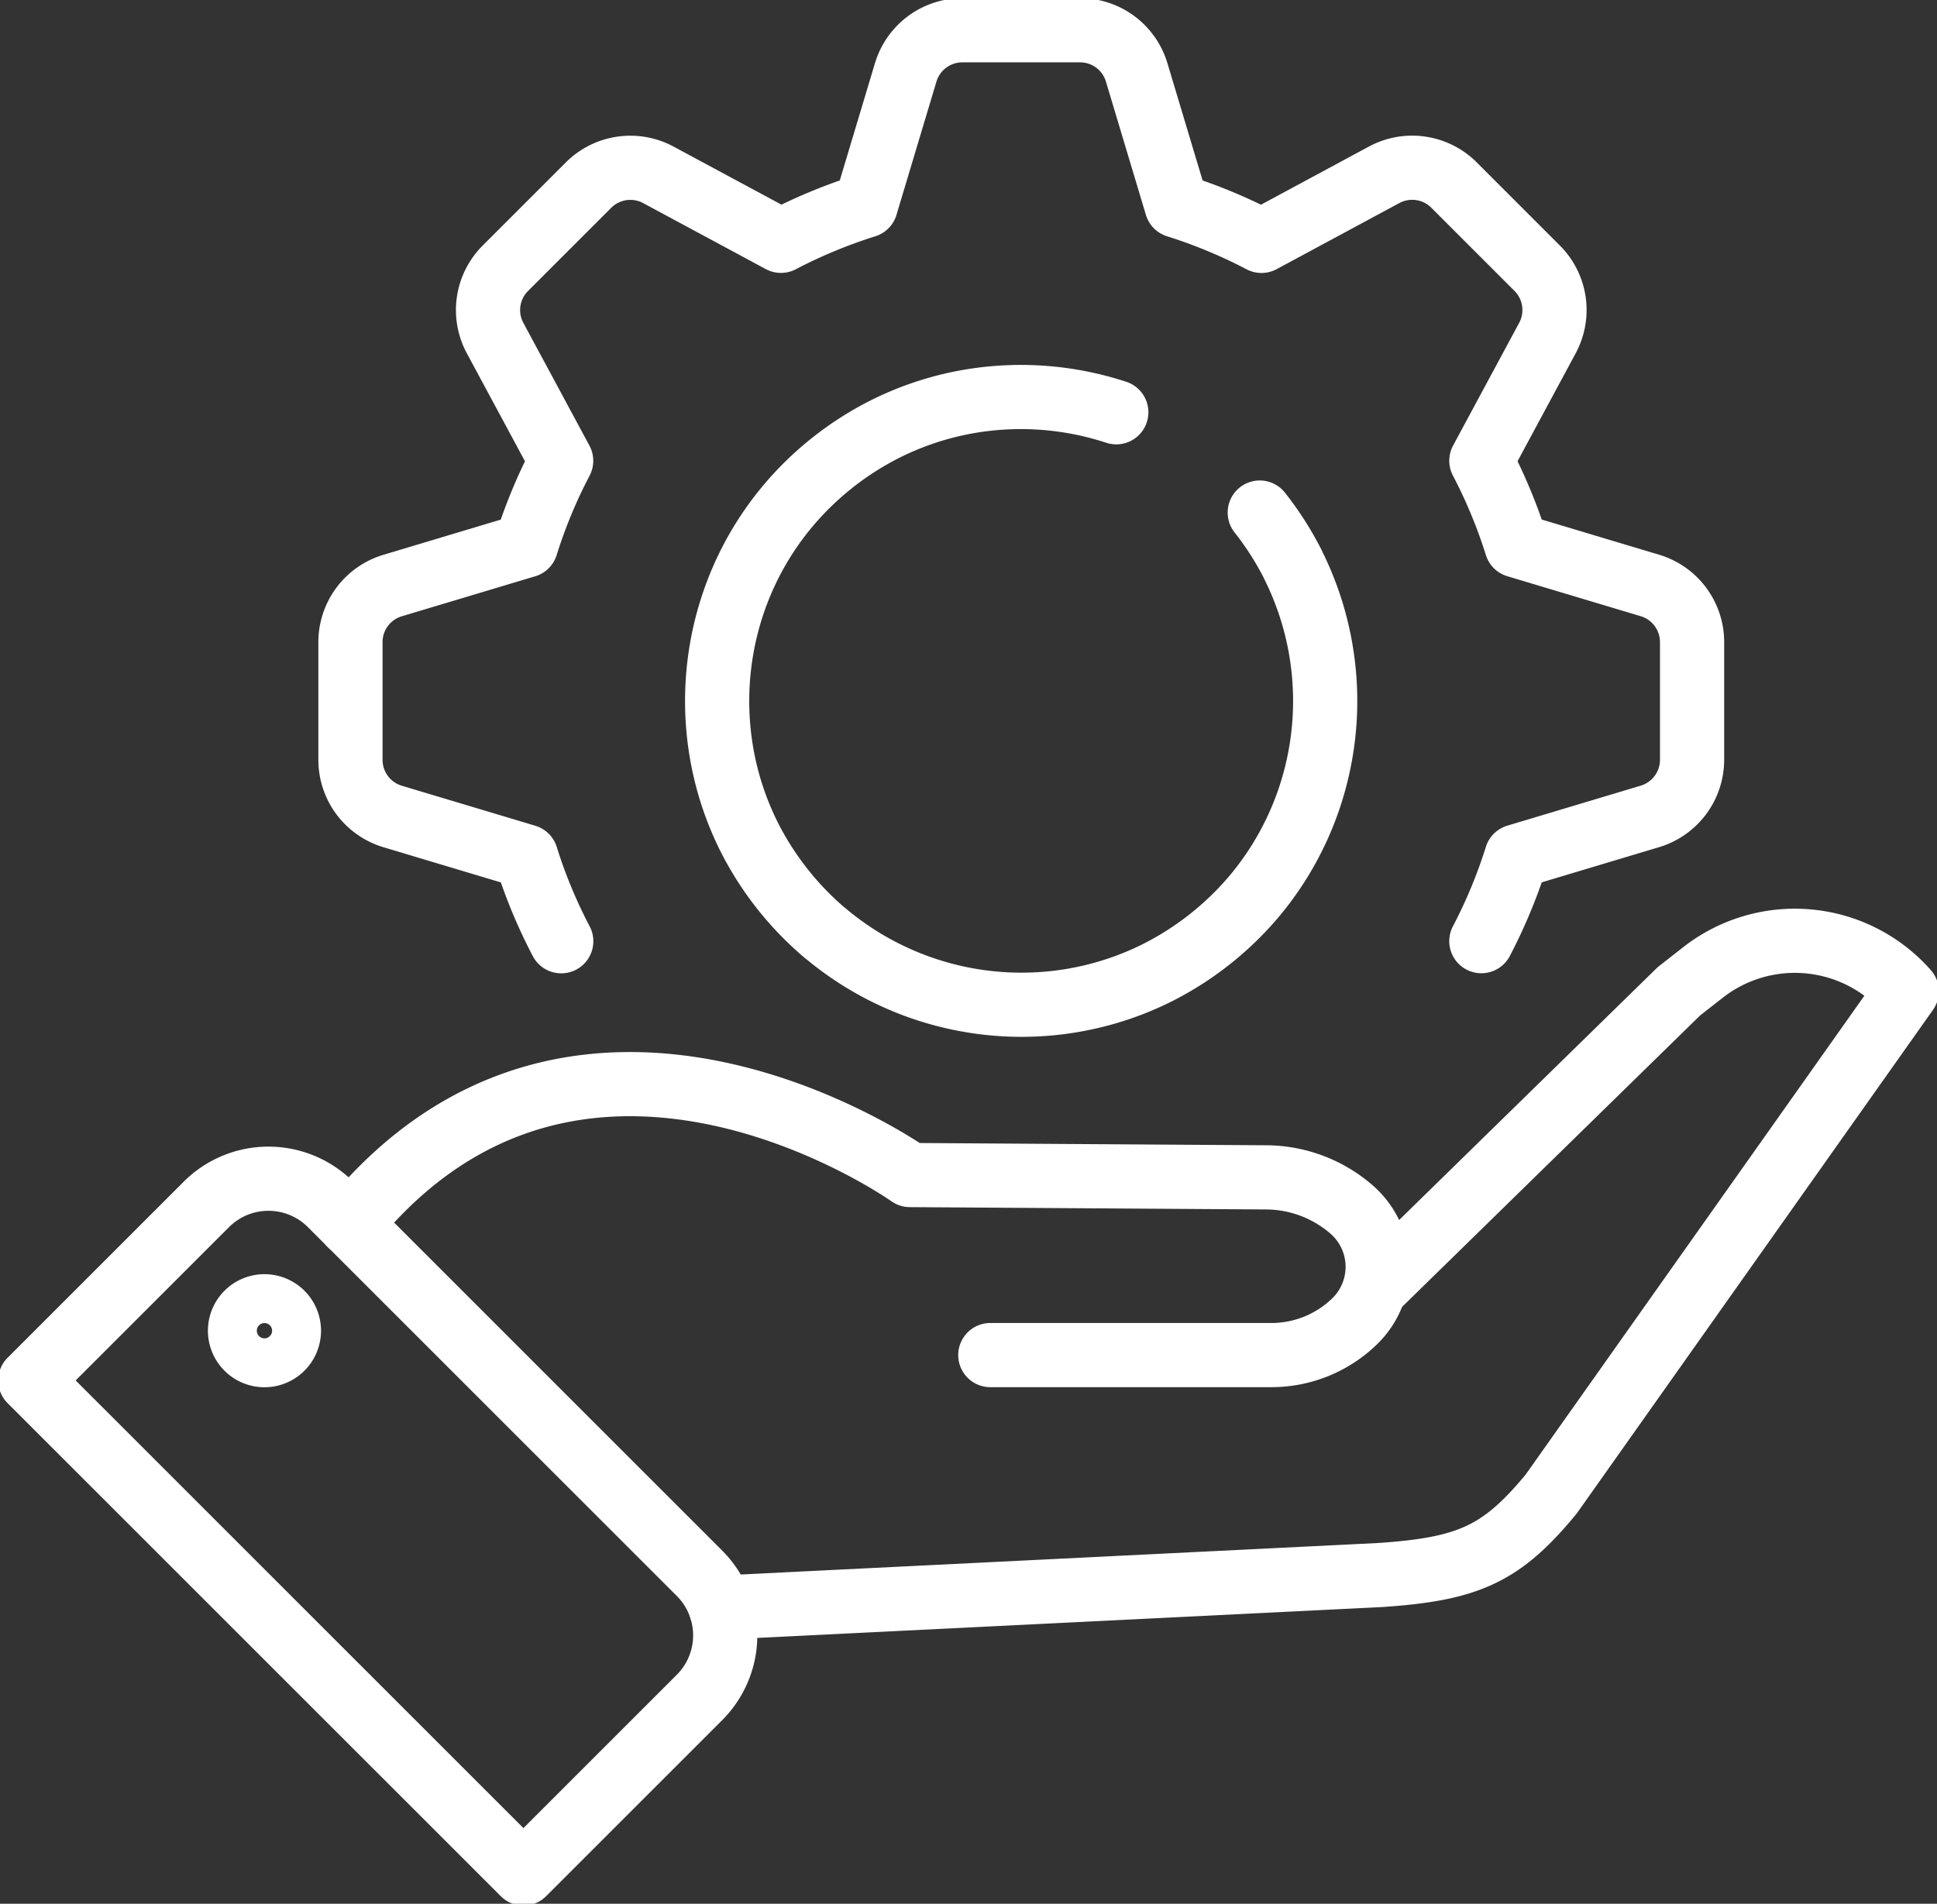
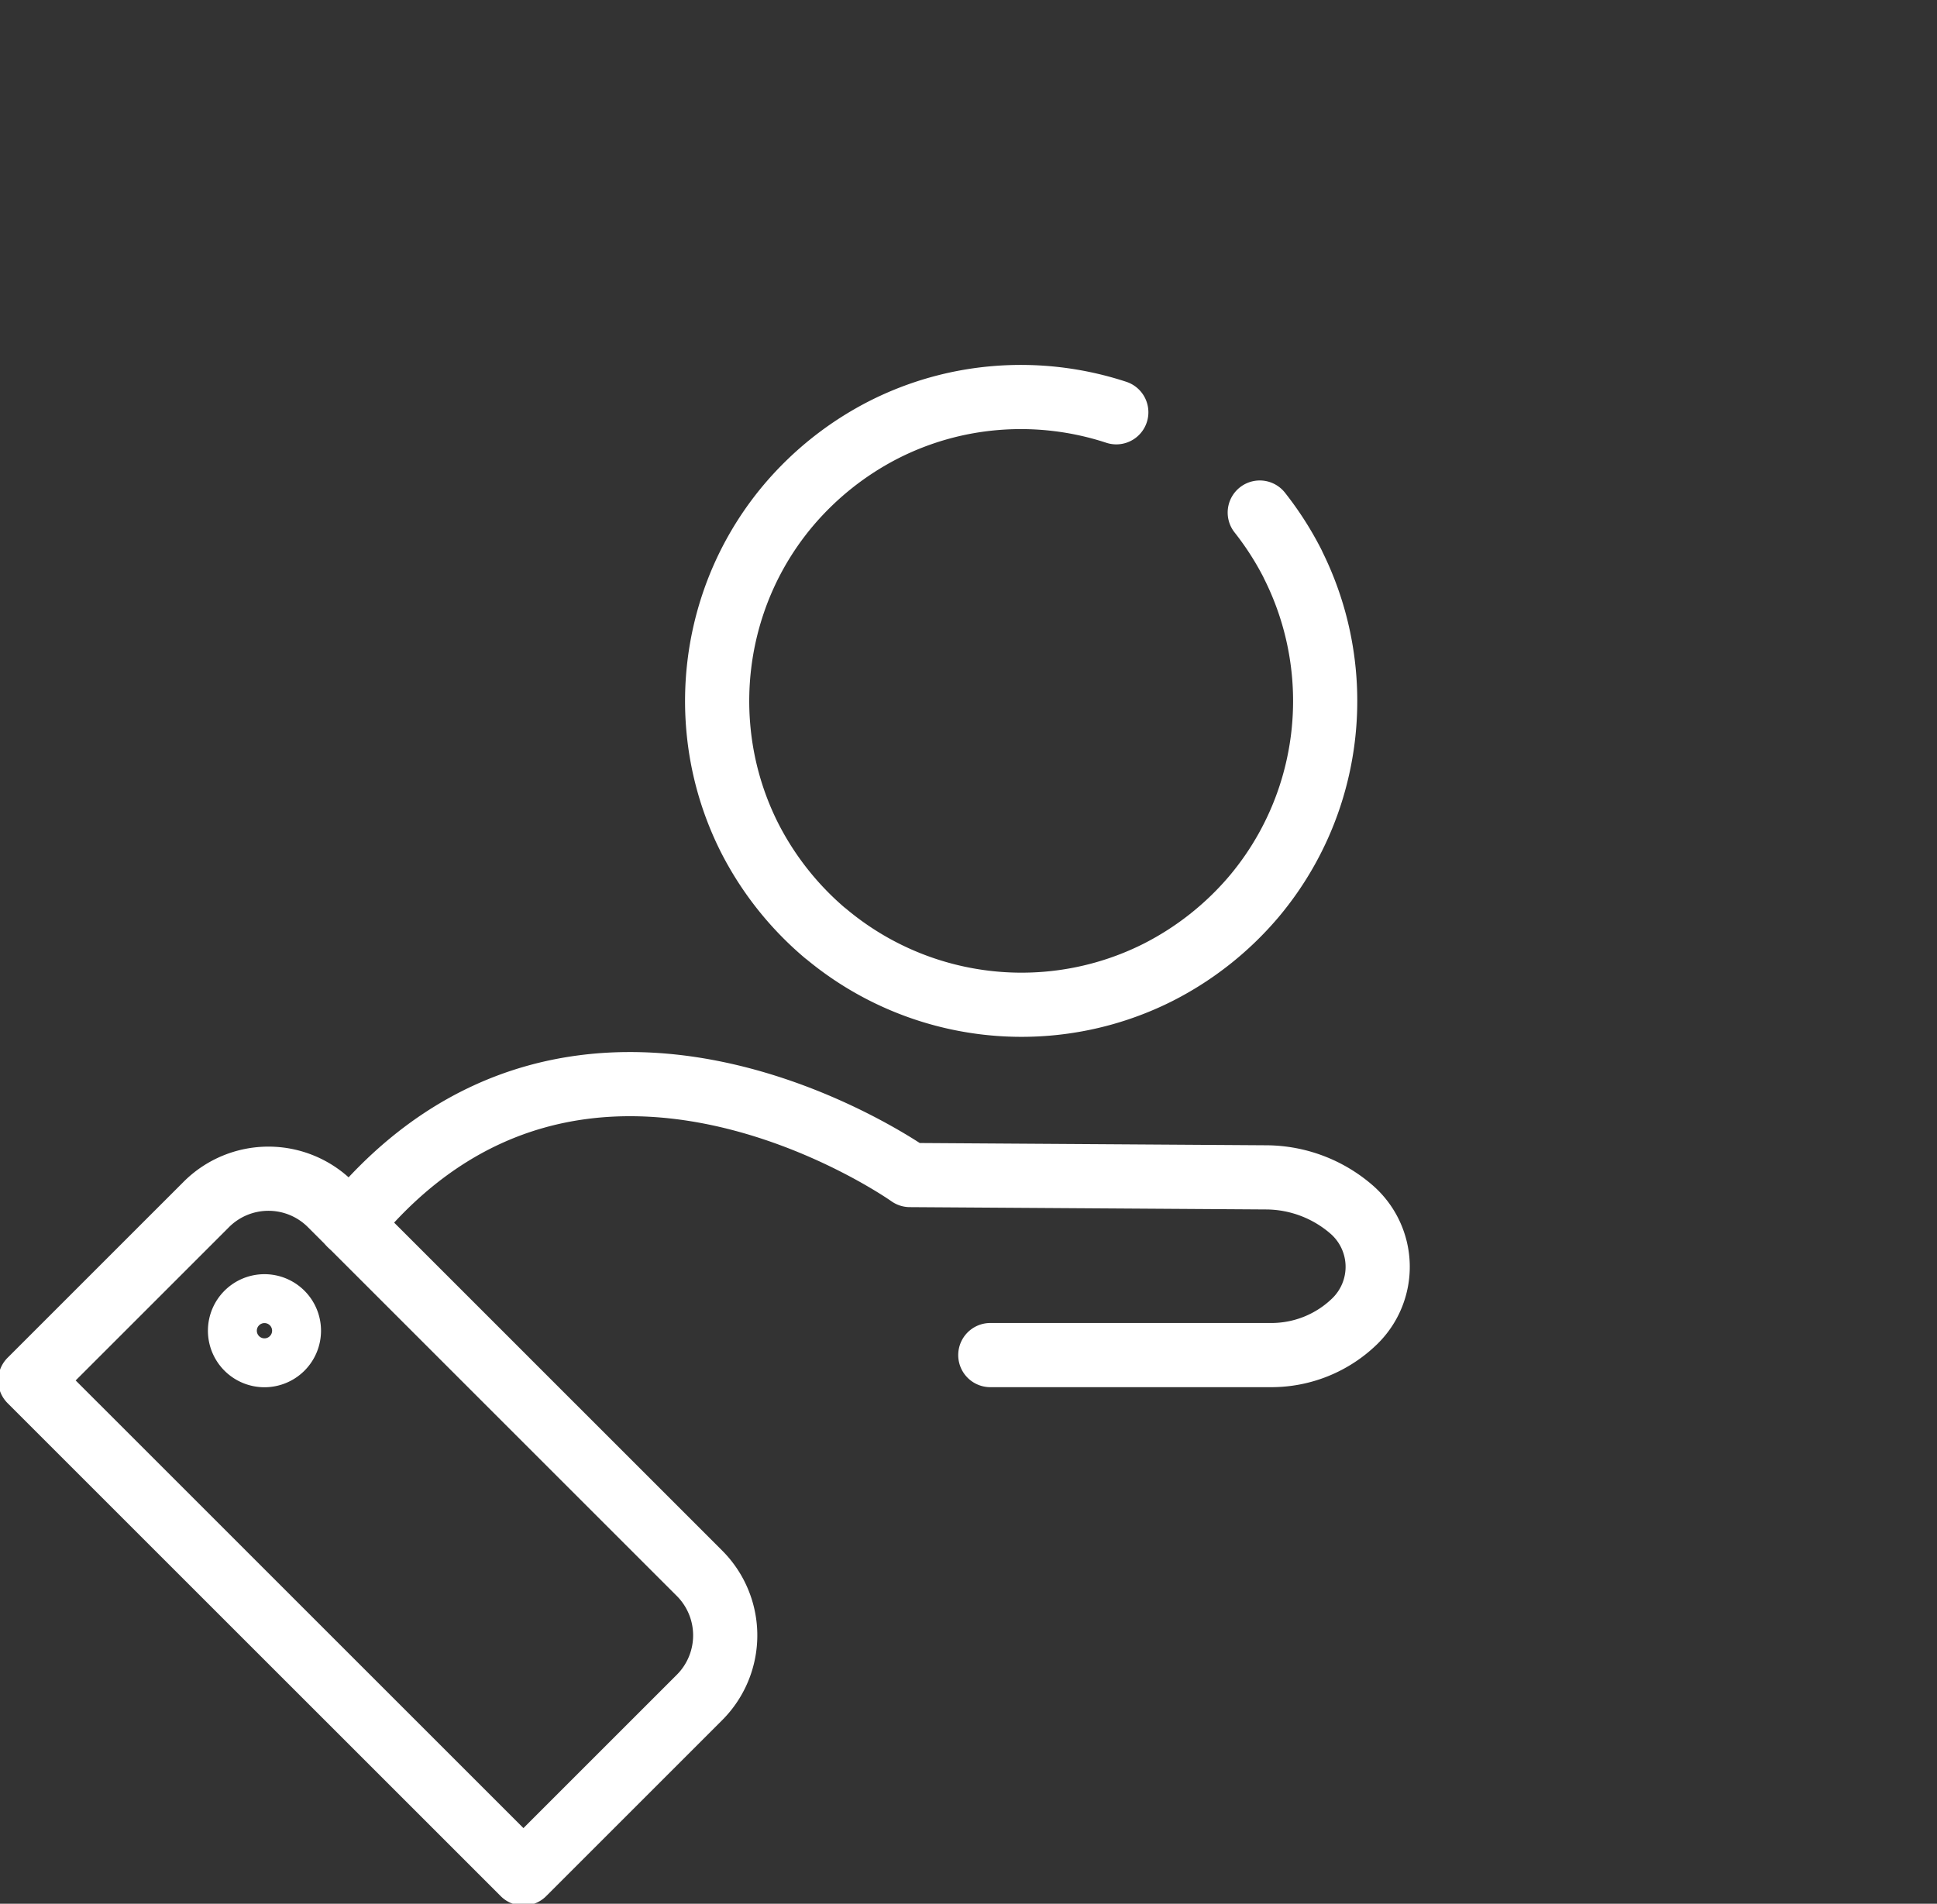
<svg xmlns="http://www.w3.org/2000/svg" id="Customized_Solutions" data-name="Customized Solutions" width="90.533" height="89" viewBox="0 0 90.533 89">
  <rect x="0" y="0" width="90.533" height="89" fill="#333333" stroke="none" />
  <defs>
    <clipPath id="clip-path">
      <rect id="Rectangle_140665" data-name="Rectangle 140665" width="90.533" height="89" fill="none" />
    </clipPath>
  </defs>
  <g id="Group_46241" data-name="Group 46241" clip-path="url(#clip-path)">
-     <path id="Path_66106" data-name="Path 66106" d="M125.965,140.5l14.07-13.762,1.125-.881a6.967,6.967,0,0,1,9.528.881l-16.619,23.5c-2.326,2.821-3.879,3.512-8.02,3.788l-30.793,1.522" transform="translate(-61.568 -80.392)" fill="none" stroke="#fff" stroke-linecap="round" stroke-linejoin="round" stroke-width="3" />
    <path id="Path_66107" data-name="Path 66107" d="M46.3,149.868h0c10.761-13.248,26.157-2.3,26.157-2.3l16.664.109a6.131,6.131,0,0,1,3.97,1.494,3.553,3.553,0,0,1,.149,5.239,5.583,5.583,0,0,1-3.887,1.575H76.215" transform="translate(-29.929 -92.635)" fill="none" stroke="#fff" stroke-linecap="round" stroke-linejoin="round" stroke-width="3" />
    <path id="Path_66108" data-name="Path 66108" d="M35.278,180.072,27.05,188.3,4,165.251l8.228-8.228a4.106,4.106,0,0,1,5.808,0l17.242,17.242A4.106,4.106,0,0,1,35.278,180.072Z" transform="translate(-2.585 -100.715)" fill="none" stroke="#fff" stroke-linecap="round" stroke-linejoin="round" stroke-width="3" />
    <path id="Path_66109" data-name="Path 66109" d="M34.007,173.823a1.143,1.143,0,1,1-1.143-1.143A1.143,1.143,0,0,1,34.007,173.823Z" transform="translate(-20.503 -111.612)" fill="none" stroke="#fff" stroke-linecap="round" stroke-linejoin="round" stroke-width="3" />
    <path id="Path_66110" data-name="Path 66110" d="M120.146,57.883a14.491,14.491,0,0,1,1.546,2.417l0,.008a14.242,14.242,0,0,1,.795,10.845h0a14.167,14.167,0,0,1-2.628,4.7v0a14.448,14.448,0,0,1-4.459,3.522h0a14.167,14.167,0,0,1-5.183,1.467l0,0a14.239,14.239,0,0,1-10.365-3.285l-.007,0A14.425,14.425,0,0,1,96.3,73.085a14.139,14.139,0,0,1-1.464-5.179v0A14.291,14.291,0,0,1,95.5,62.23l0,0a14.117,14.117,0,0,1,2.628-4.7v0A14.436,14.436,0,0,1,102.593,54h0a14.115,14.115,0,0,1,5.183-1.468h0a14.3,14.3,0,0,1,5.664.663" transform="translate(-61.266 -33.921)" fill="none" stroke="#fff" stroke-linecap="round" stroke-linejoin="round" stroke-width="3" />
-     <path id="Path_66111" data-name="Path 66111" d="M99.166,46.584a24.06,24.06,0,0,0,1.643-3.962l6.236-1.87a2.768,2.768,0,0,0,1.97-2.648v-5.5a2.765,2.765,0,0,0-1.97-2.648l-6.236-1.87a24.073,24.073,0,0,0-1.643-3.962l3.088-5.735a2.764,2.764,0,0,0-.479-3.265l-3.889-3.89a2.765,2.765,0,0,0-3.262-.478l-5.735,3.09A24.143,24.143,0,0,0,84.924,12.2l-1.87-6.236A2.759,2.759,0,0,0,80.409,4h-5.5a2.765,2.765,0,0,0-2.648,1.967L70.392,12.2a24.3,24.3,0,0,0-3.962,1.643L60.7,10.759a2.764,2.764,0,0,0-3.262.478l-3.89,3.89a2.763,2.763,0,0,0-.478,3.265l3.087,5.735a23.861,23.861,0,0,0-1.643,3.962l-6.235,1.87a2.761,2.761,0,0,0-1.97,2.648v5.5a2.764,2.764,0,0,0,1.97,2.648l4.7,1.409m0,0,1.539.462a23.848,23.848,0,0,0,1.643,3.962" transform="translate(-29.929 -2.585)" fill="none" stroke="#fff" stroke-linecap="round" stroke-linejoin="round" stroke-width="3" />
  </g>
</svg>